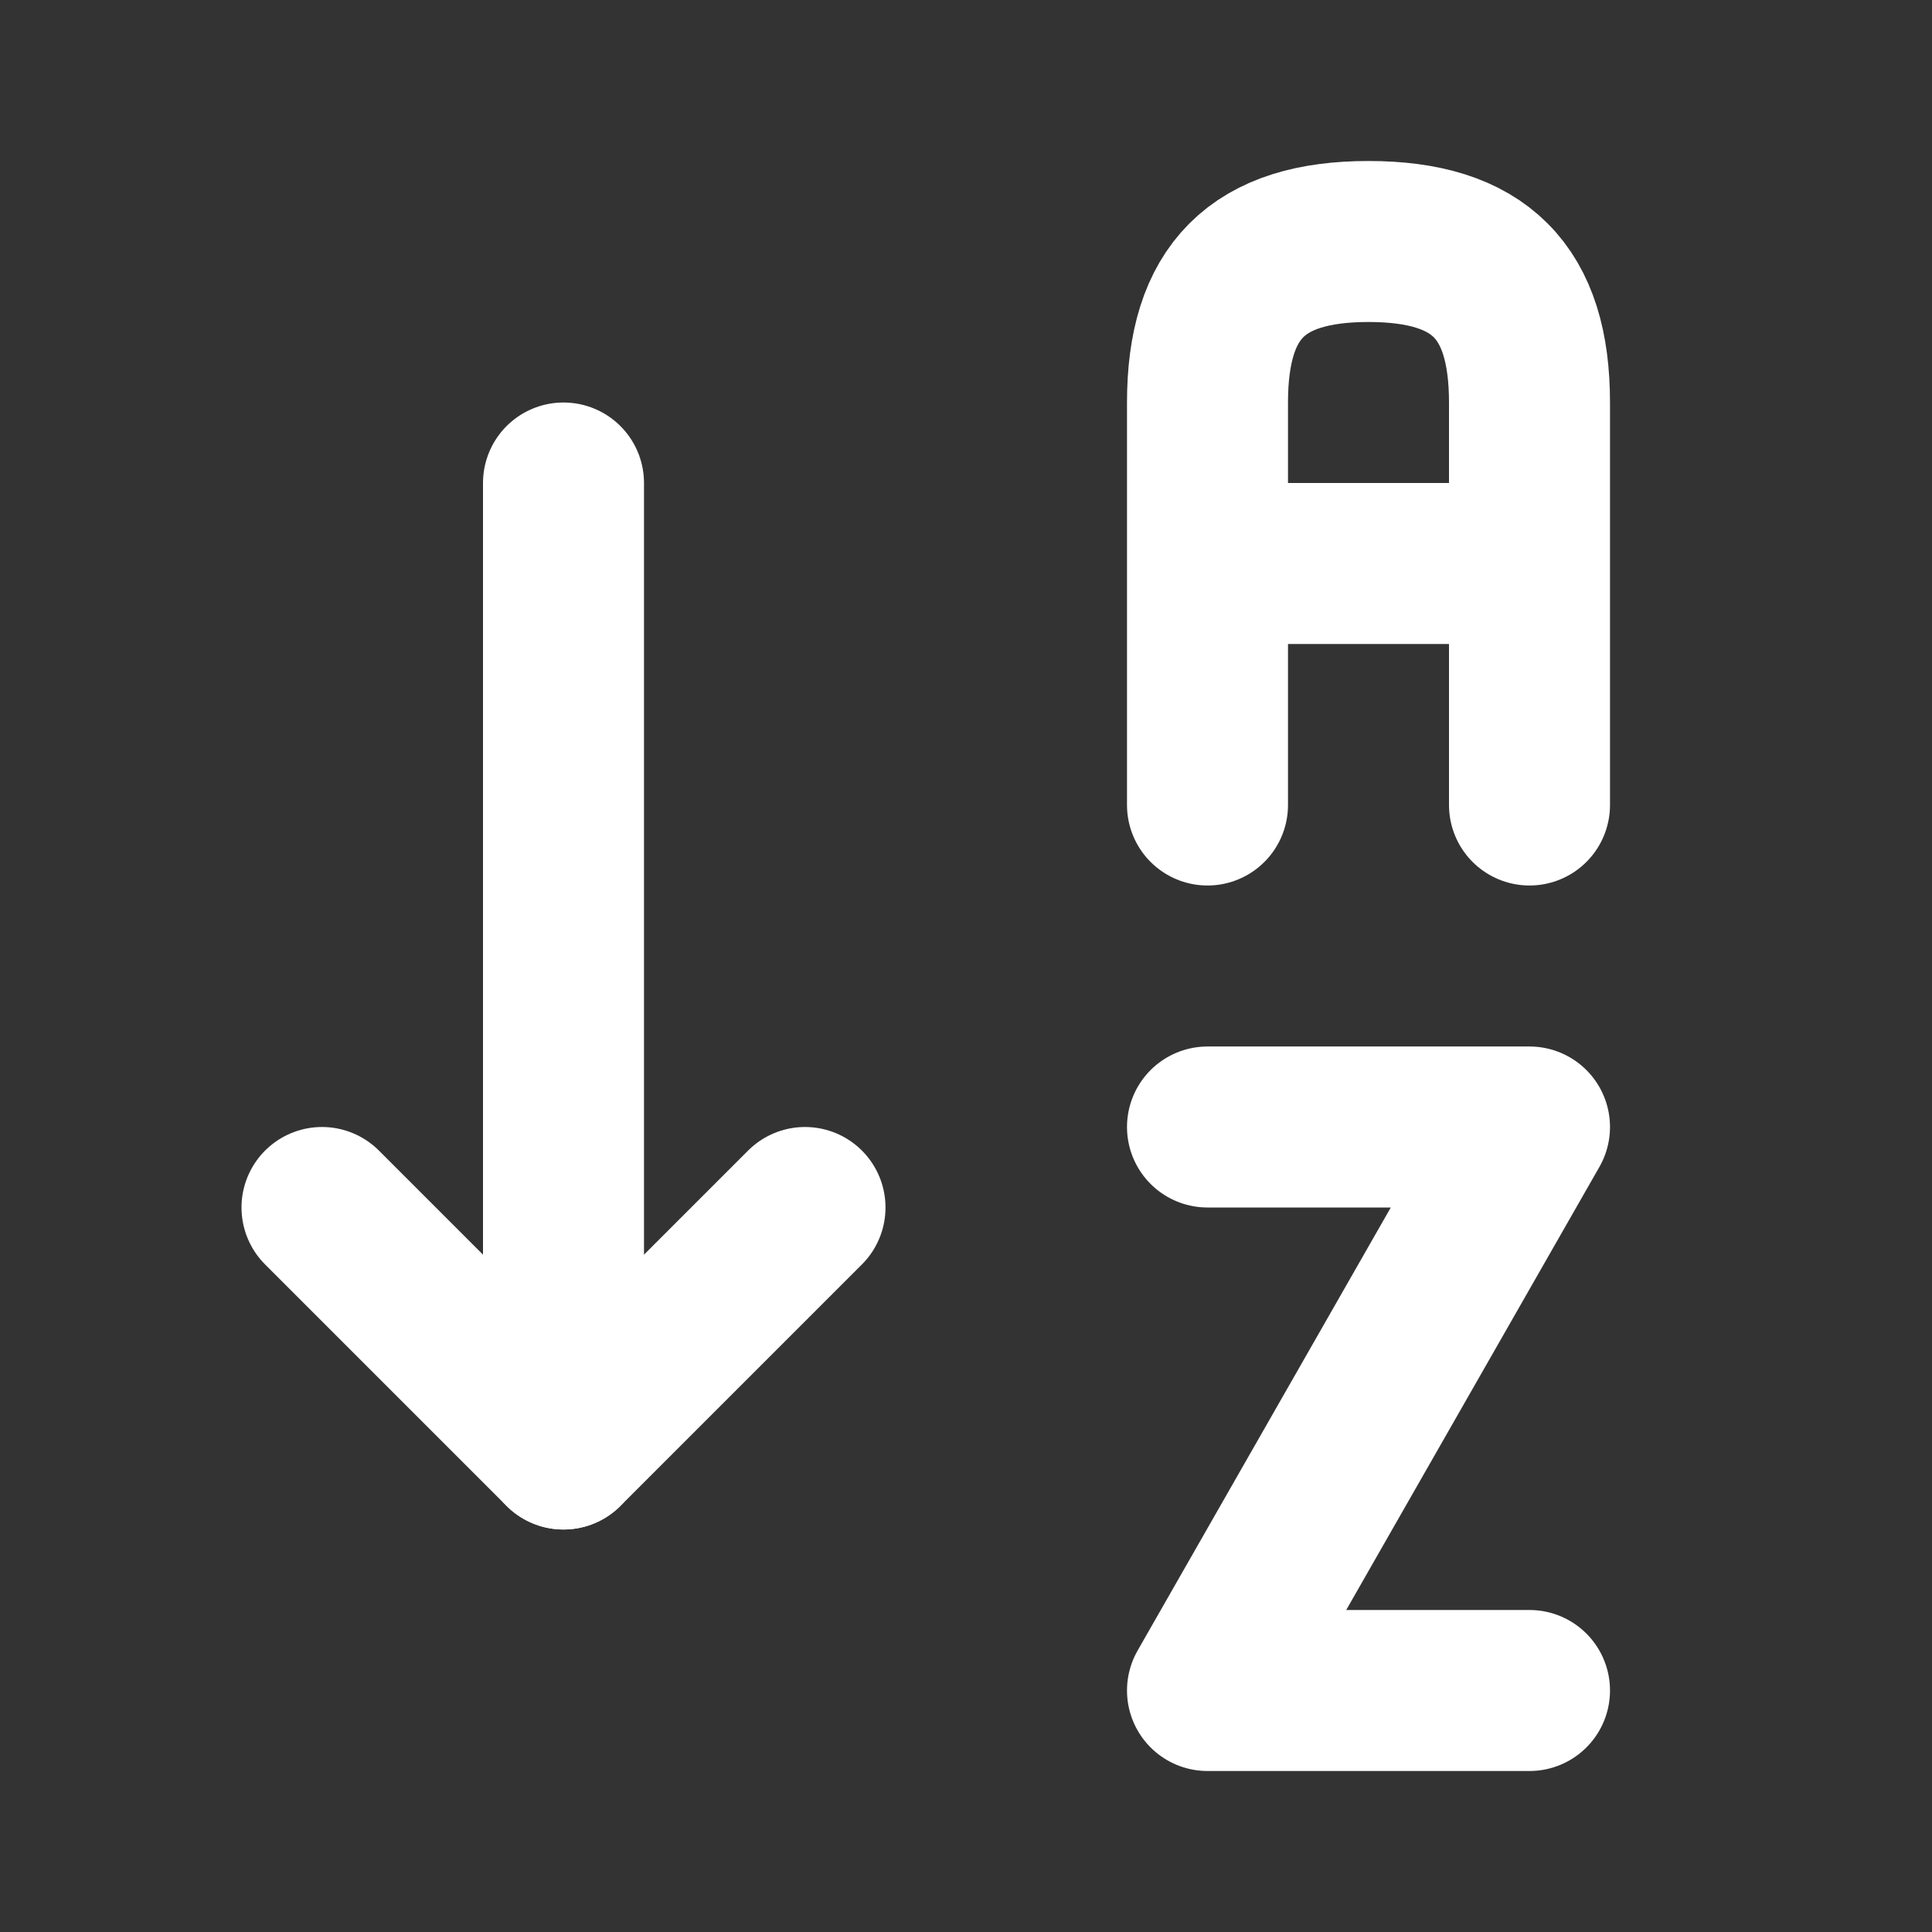
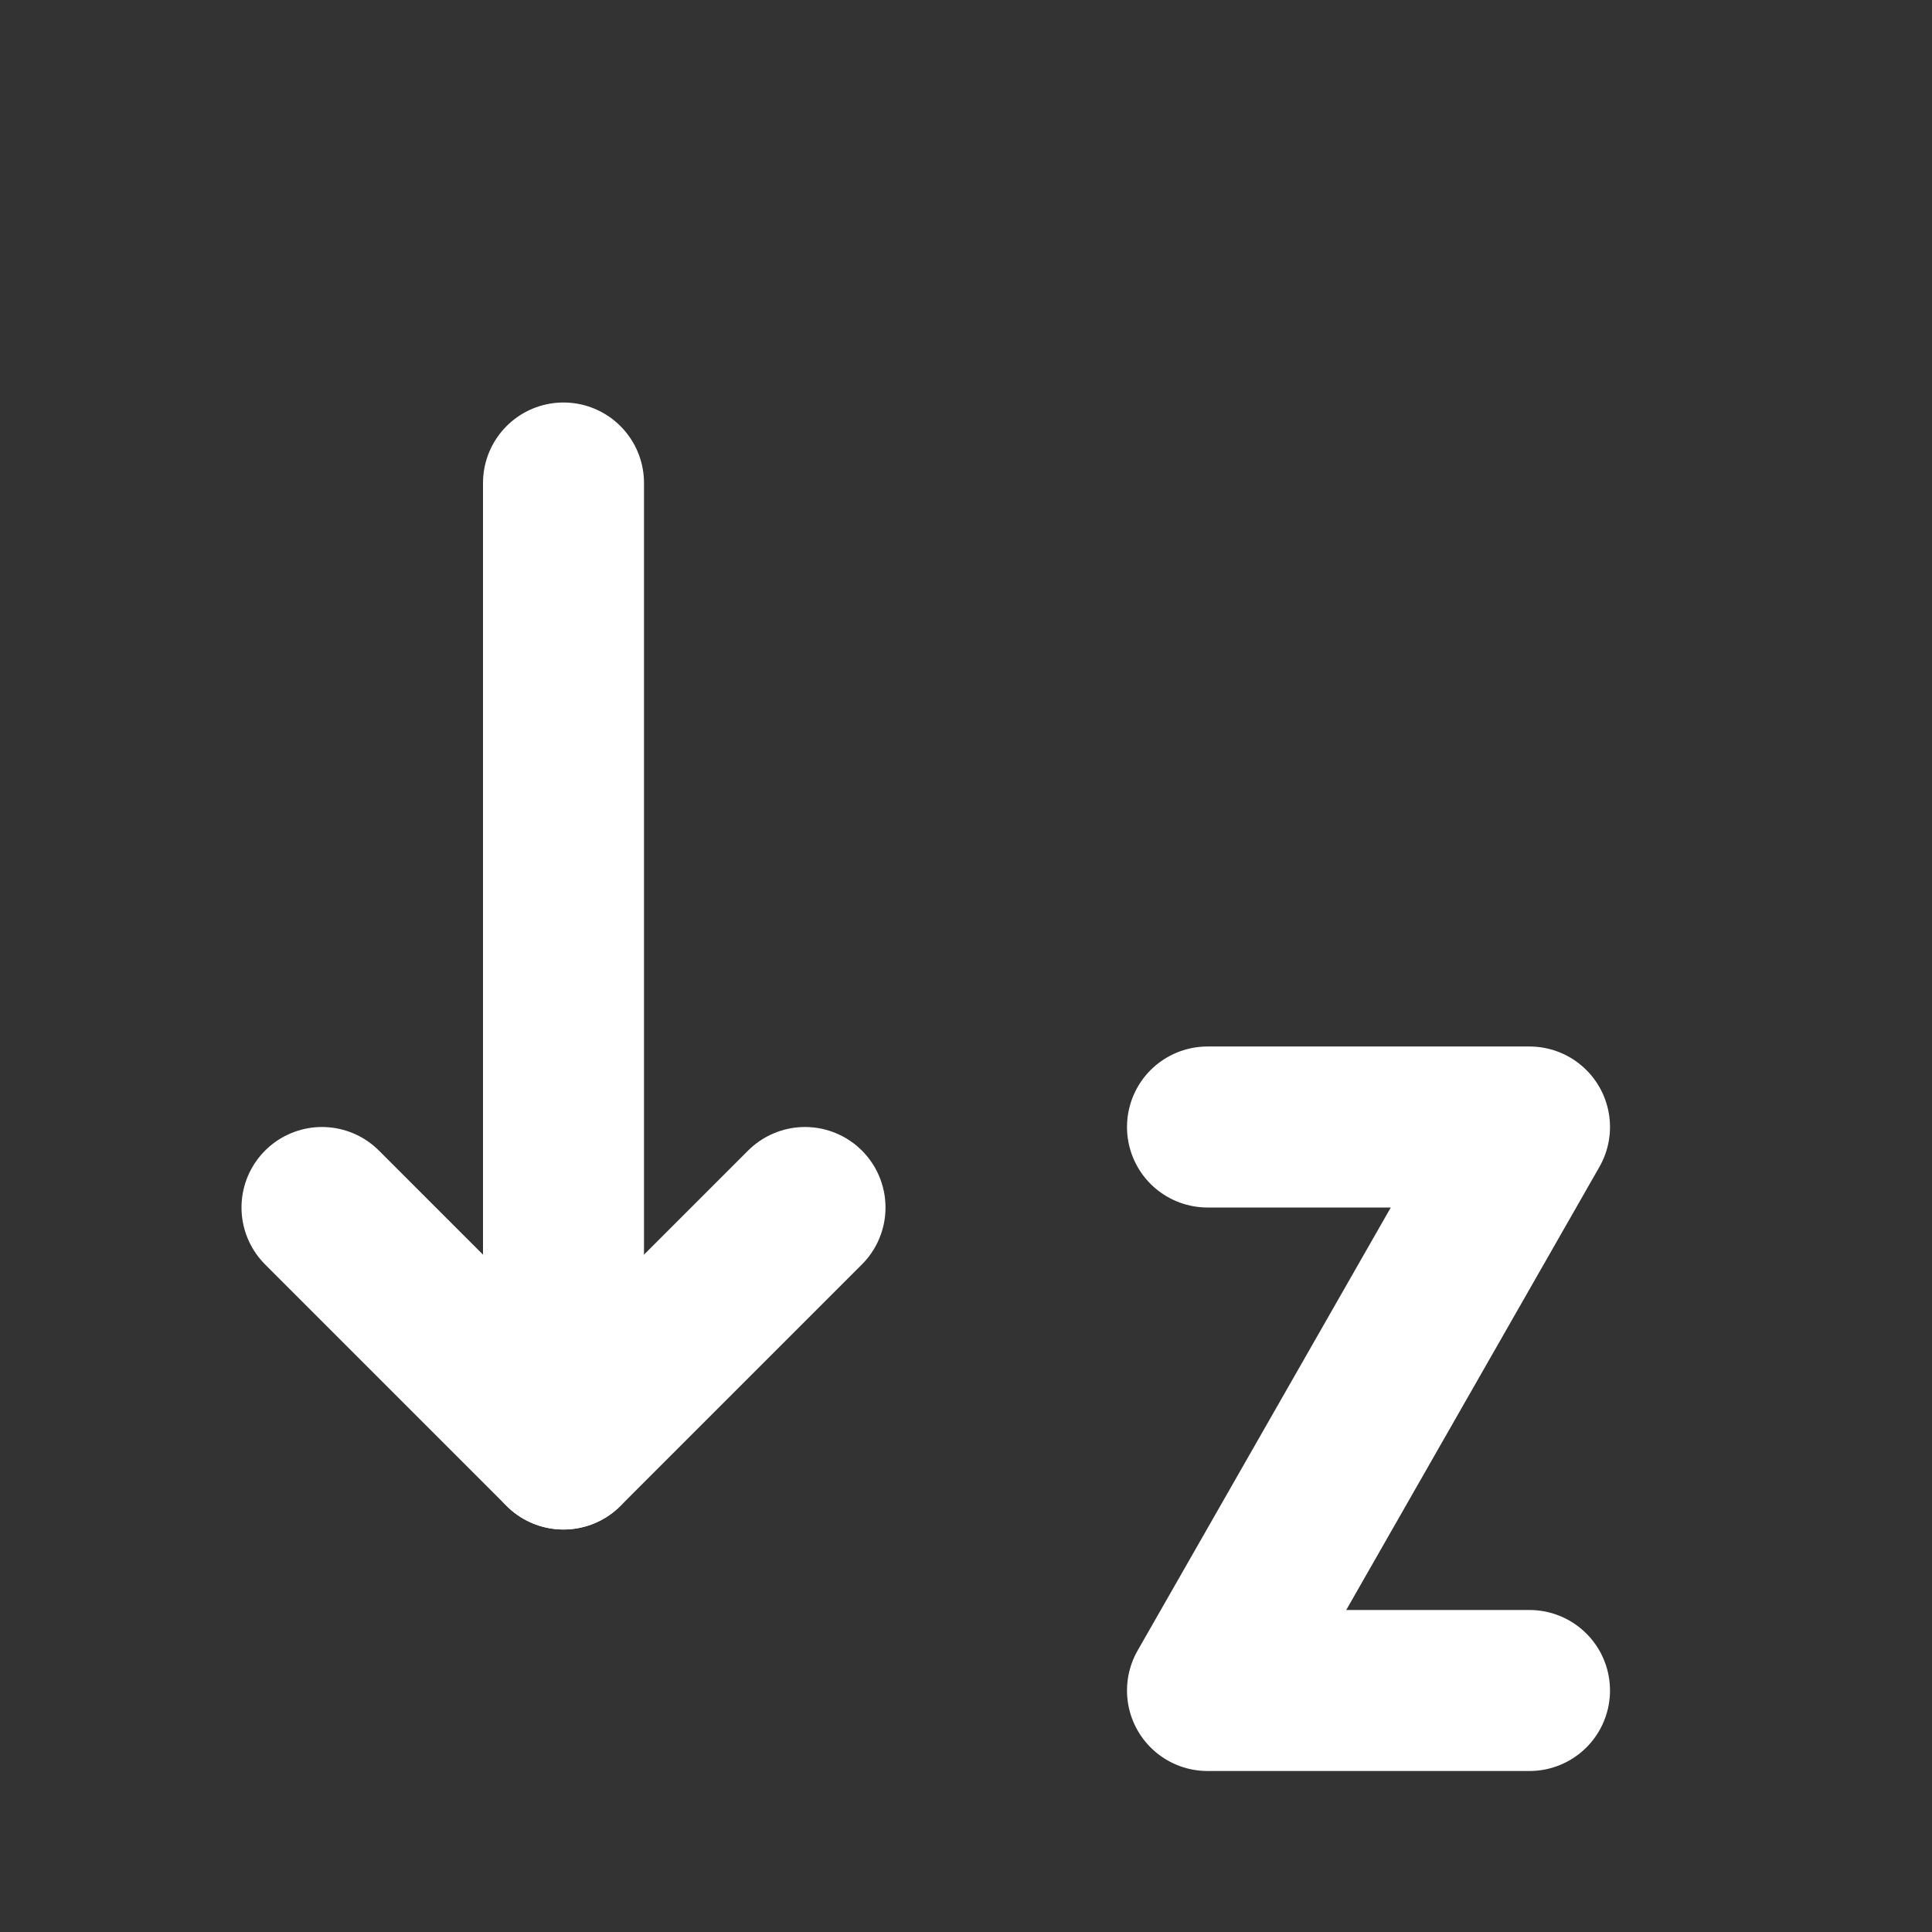
<svg xmlns="http://www.w3.org/2000/svg" width="24" height="24" viewBox="0 0 24 24" fill="none">
  <rect x="0" y="0" width="24" height="24" fill="#333333" stroke="none" />
  <g clip-path="url(#clip0_195_1019)">
-     <path d="M15 10V5C15 3.62 15.62 3 17 3C18.38 3 19 3.62 19 5V10M19 7H15" stroke="white" stroke-width="2" stroke-linecap="round" stroke-linejoin="round" />
    <path d="M19 21H15L19 14H15" stroke="white" stroke-width="2" stroke-linecap="round" stroke-linejoin="round" />
    <path d="M4 15L7 18L10 15" stroke="white" stroke-width="2" stroke-linecap="round" stroke-linejoin="round" />
    <path d="M7 6V18" stroke="white" stroke-width="2" stroke-linecap="round" stroke-linejoin="round" />
  </g>
  <defs>
    <clipPath id="clip0_195_1019">
      <rect width="24" height="24" fill="white" />
    </clipPath>
  </defs>
</svg>